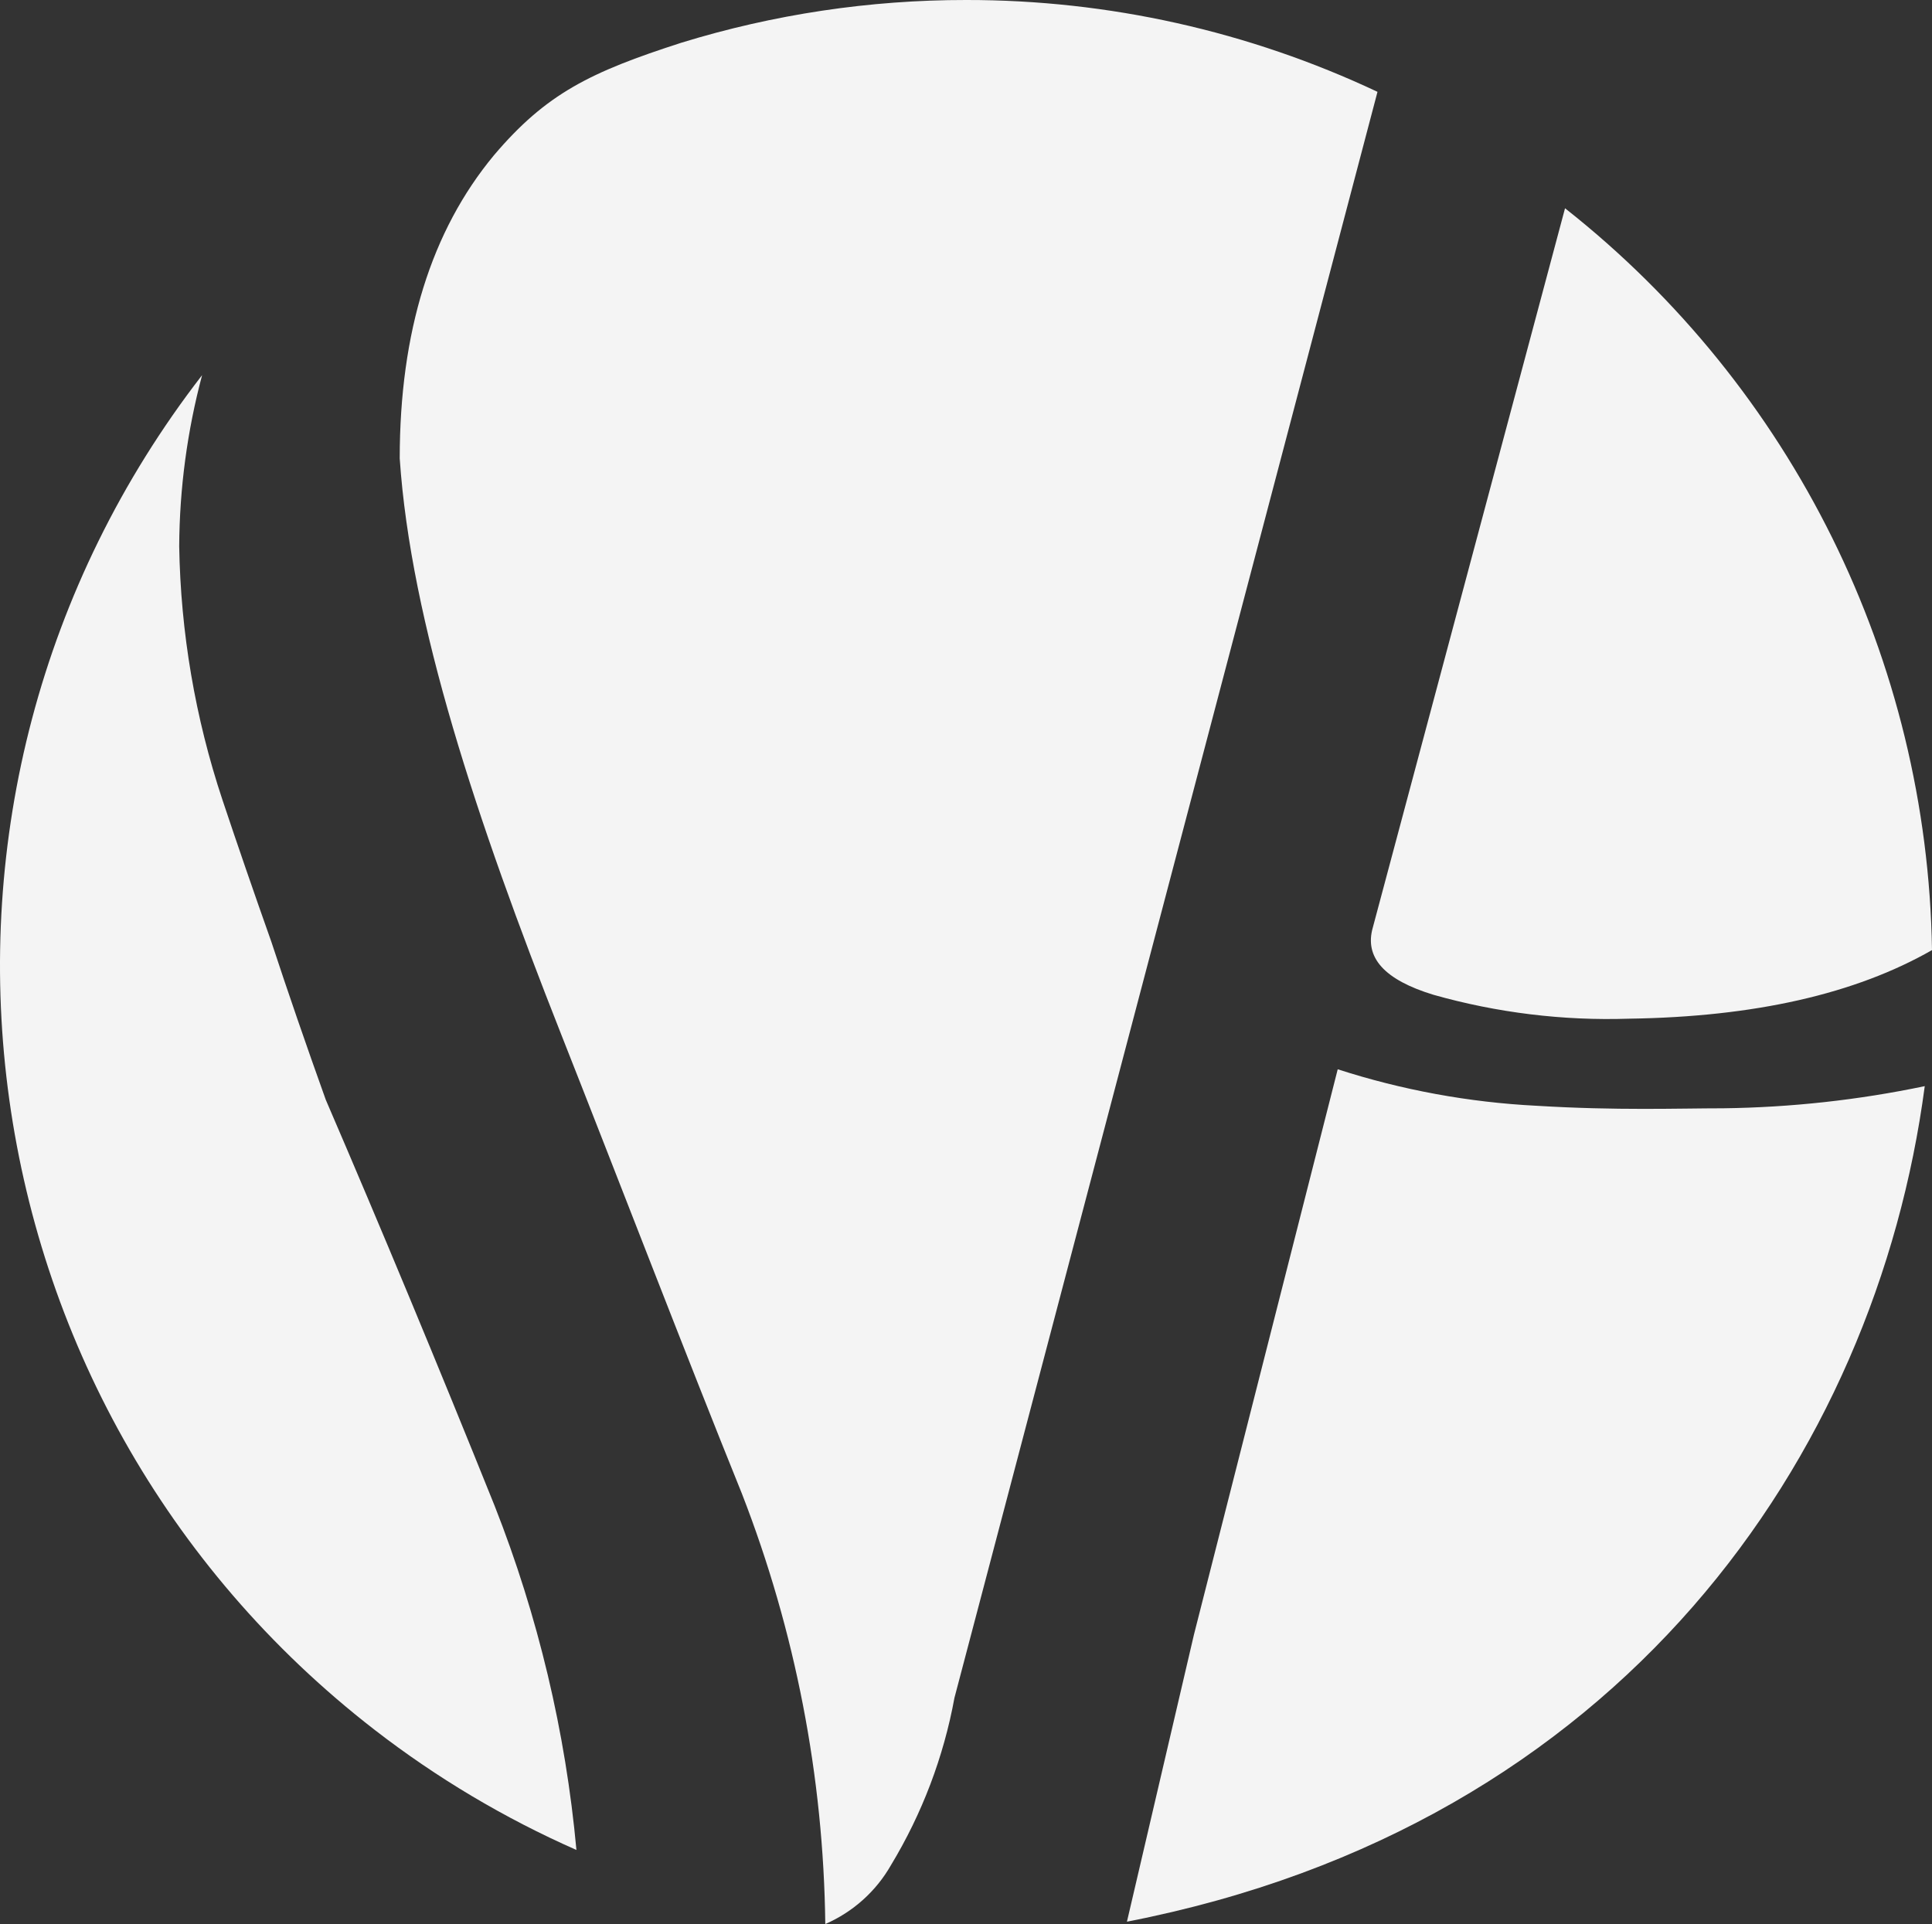
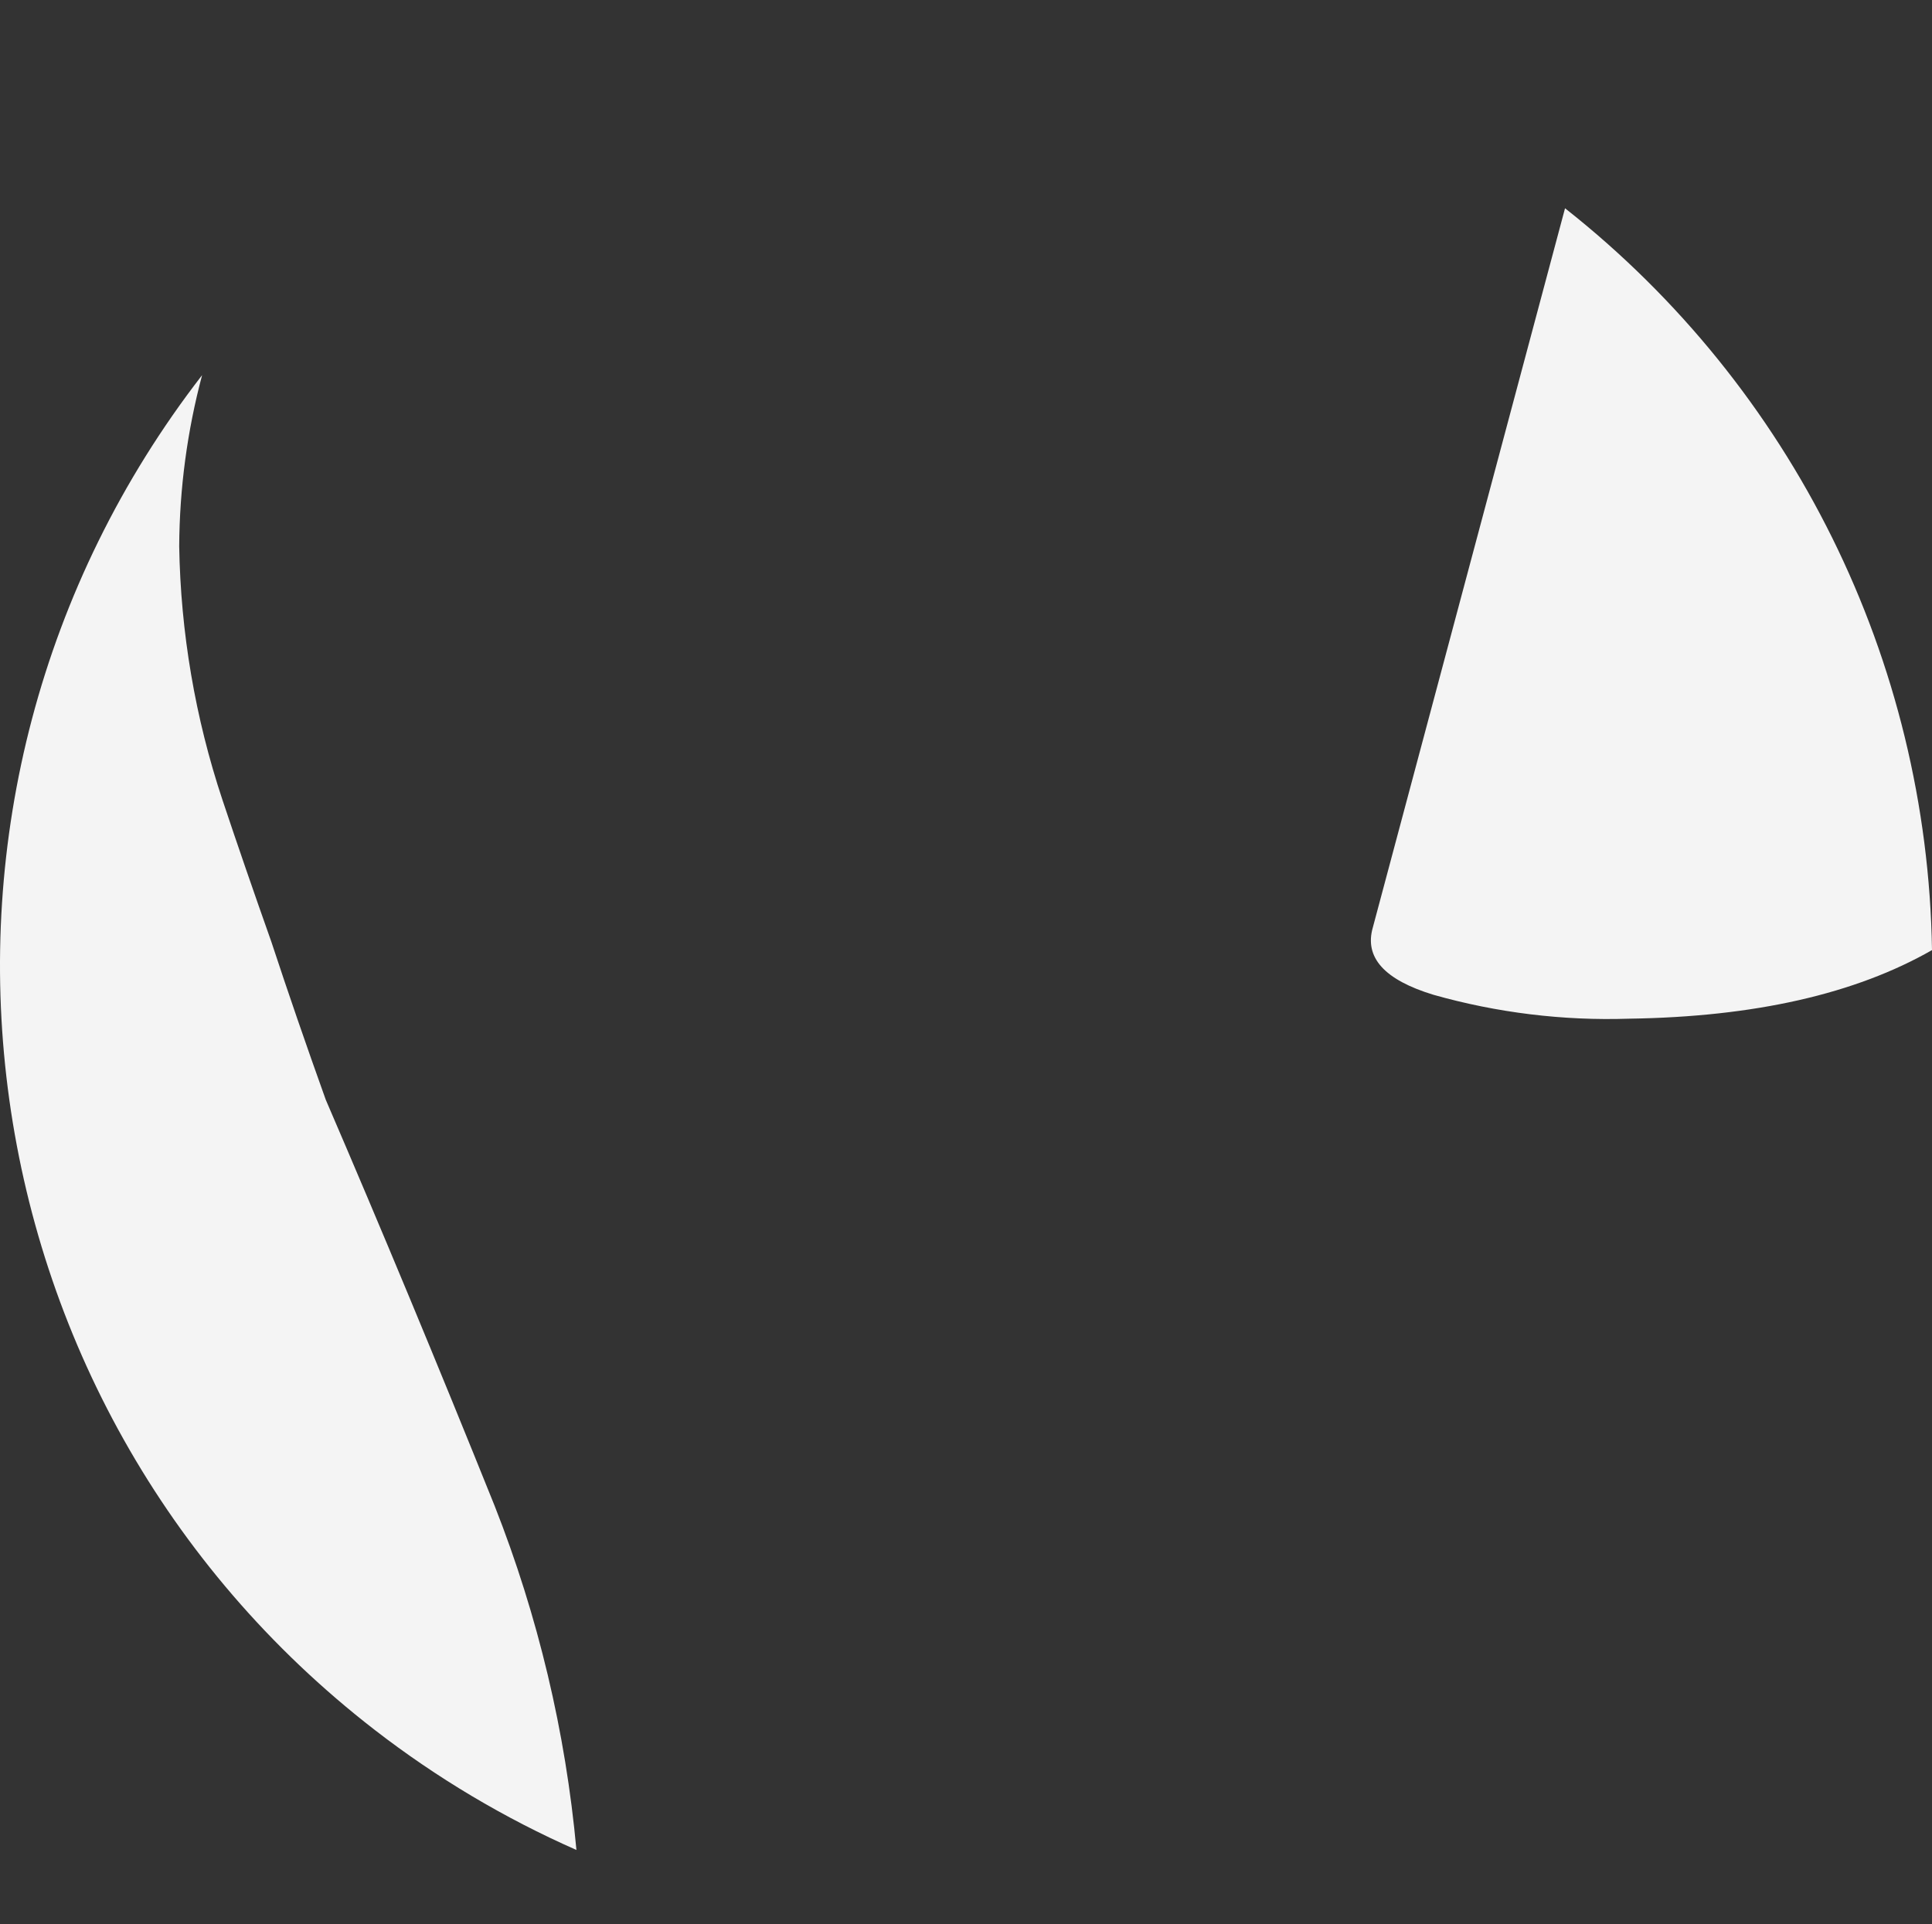
<svg xmlns="http://www.w3.org/2000/svg" id="ffd7aefb-66aa-44cc-95e8-b003ba1dee8b" viewBox="0 0 512 509.96">
  <rect x="0" y="0" width="512" height="509.96" fill="#333333" stroke="none" />
  <defs>
    <style>.cls-1{fill:#f4f4f4;stroke-width:0px;}</style>
  </defs>
-   <path class="cls-1" d="m256.06,0c-25.59-.02-51.05,3.8-75.51,11.33-24.09,7.77-35.75,13.44-49.64,29.81-16.64,20.05-24.97,46.84-24.98,80.36,2.91,43.3,20.39,95.91,42.69,152.4,14.88,37.69,33.39,85.87,48.01,122.03,14.14,36.38,21.62,75,22.08,114.03,7.34-3.19,13.46-8.67,17.42-15.63,8.24-13.63,13.94-28.65,16.81-44.32L365.05,24.34C330.96,8.27,293.74-.04,256.06,0Z" />
  <path class="cls-1" d="m379.89,263.67c16.86,4.77,34.36,6.91,51.87,6.33,33.25-.48,59.94-6.57,80.24-18.18-1.2-76.83-36.91-149.04-97.25-196.62l-50.94,190.64c-2.28,7.93,3.06,13.87,16.08,17.83Z" />
-   <path class="cls-1" d="m407.15,293.08c-17.89-.91-35.59-4.16-52.64-9.67l-38.1,149.84-17.76,76.09c131-25.49,198.44-123.35,211.43-221.46-17.57,3.68-35.46,5.64-53.41,5.87-11.69,0-28.14.64-49.51-.67Z" />
-   <path class="cls-1" d="m86.34,291.51c-5.2-14.5-10.01-28.47-14.44-41.92-4.67-13.19-8.99-25.72-12.95-37.59-7.22-21.7-11.08-44.37-11.46-67.23.09-15.31,2.13-30.55,6.07-45.34C-32.96,211.22-12.49,371.98,99.29,458.5c16.46,12.74,34.42,23.43,53.47,31.83-2.87-31.29-10.17-62.01-21.69-91.24-15.16-37.7-30.08-73.56-44.73-107.58Z" />
+   <path class="cls-1" d="m86.34,291.51c-5.2-14.5-10.01-28.47-14.44-41.92-4.67-13.19-8.99-25.72-12.95-37.59-7.22-21.7-11.08-44.37-11.46-67.23.09-15.31,2.13-30.55,6.07-45.34C-32.96,211.22-12.49,371.98,99.29,458.5c16.46,12.74,34.42,23.43,53.47,31.83-2.87-31.29-10.17-62.01-21.69-91.24-15.16-37.7-30.08-73.56-44.73-107.58" />
</svg>